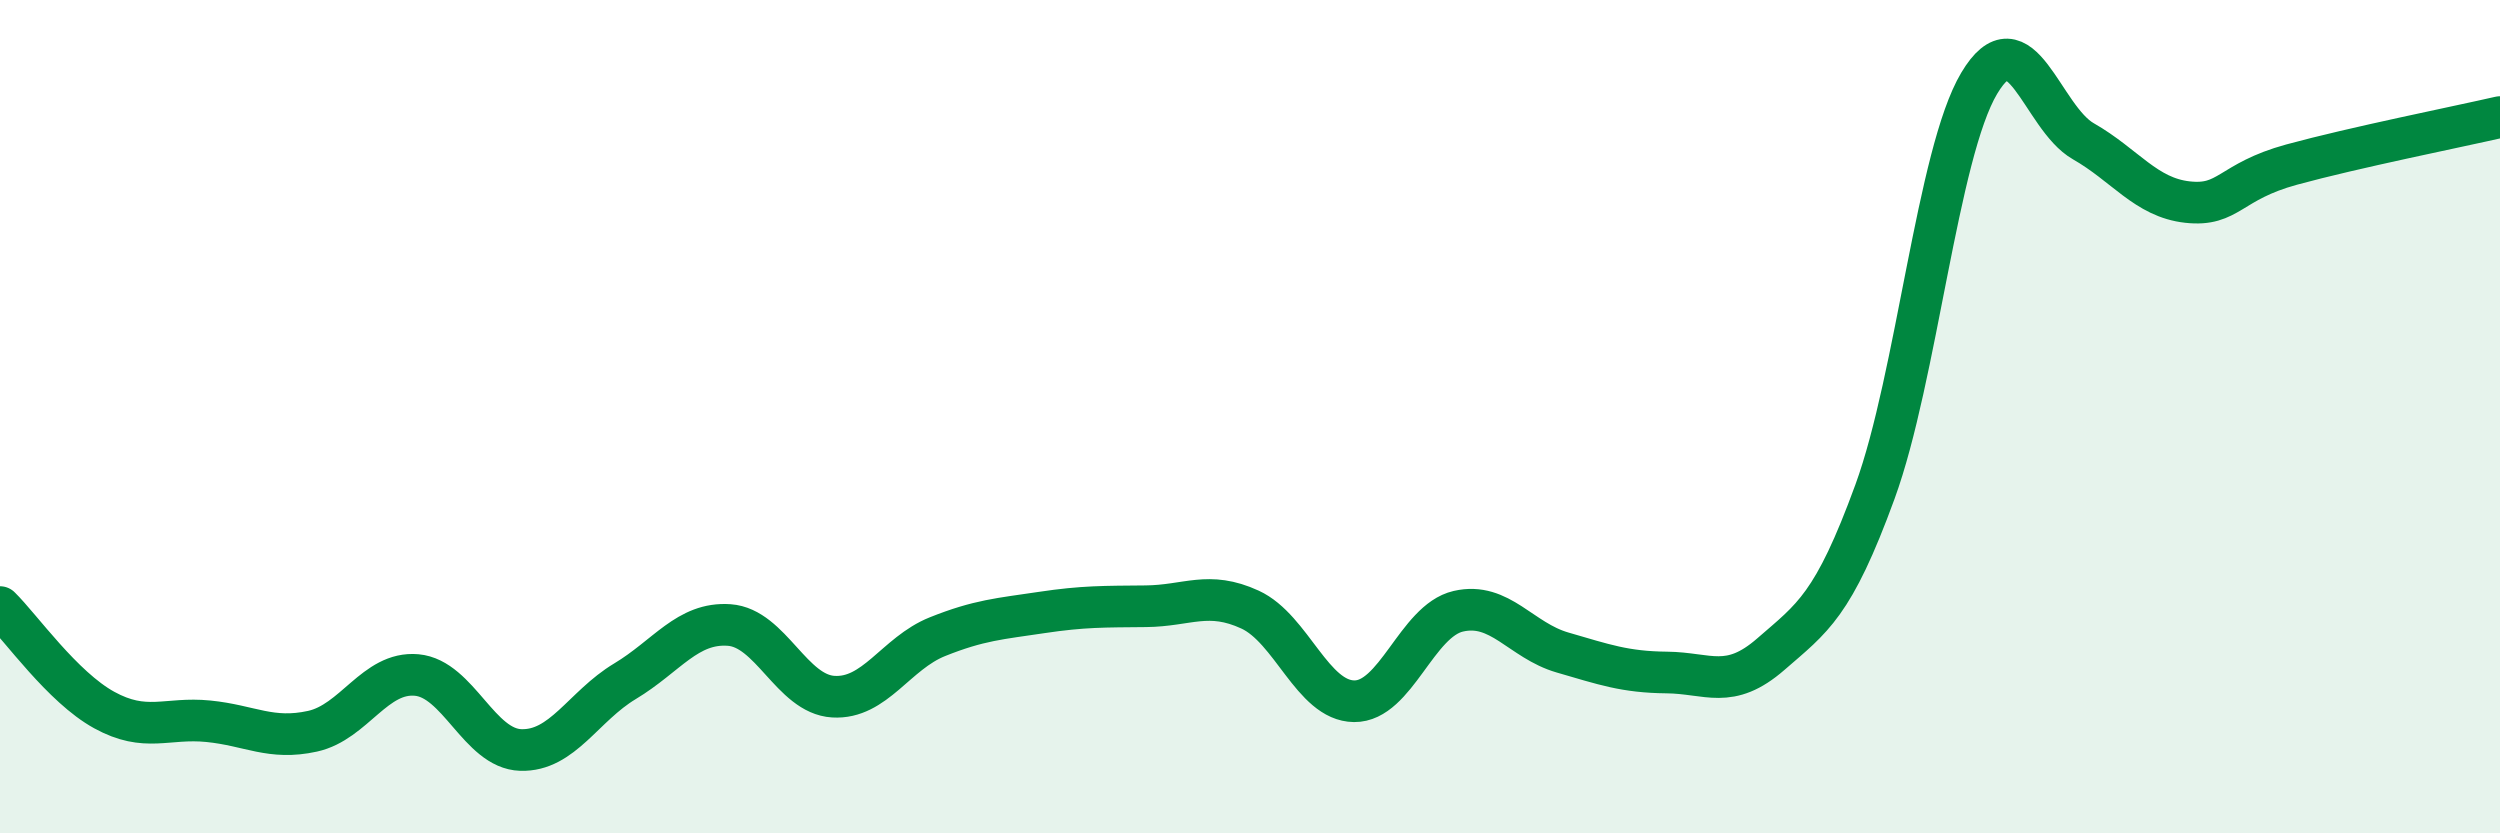
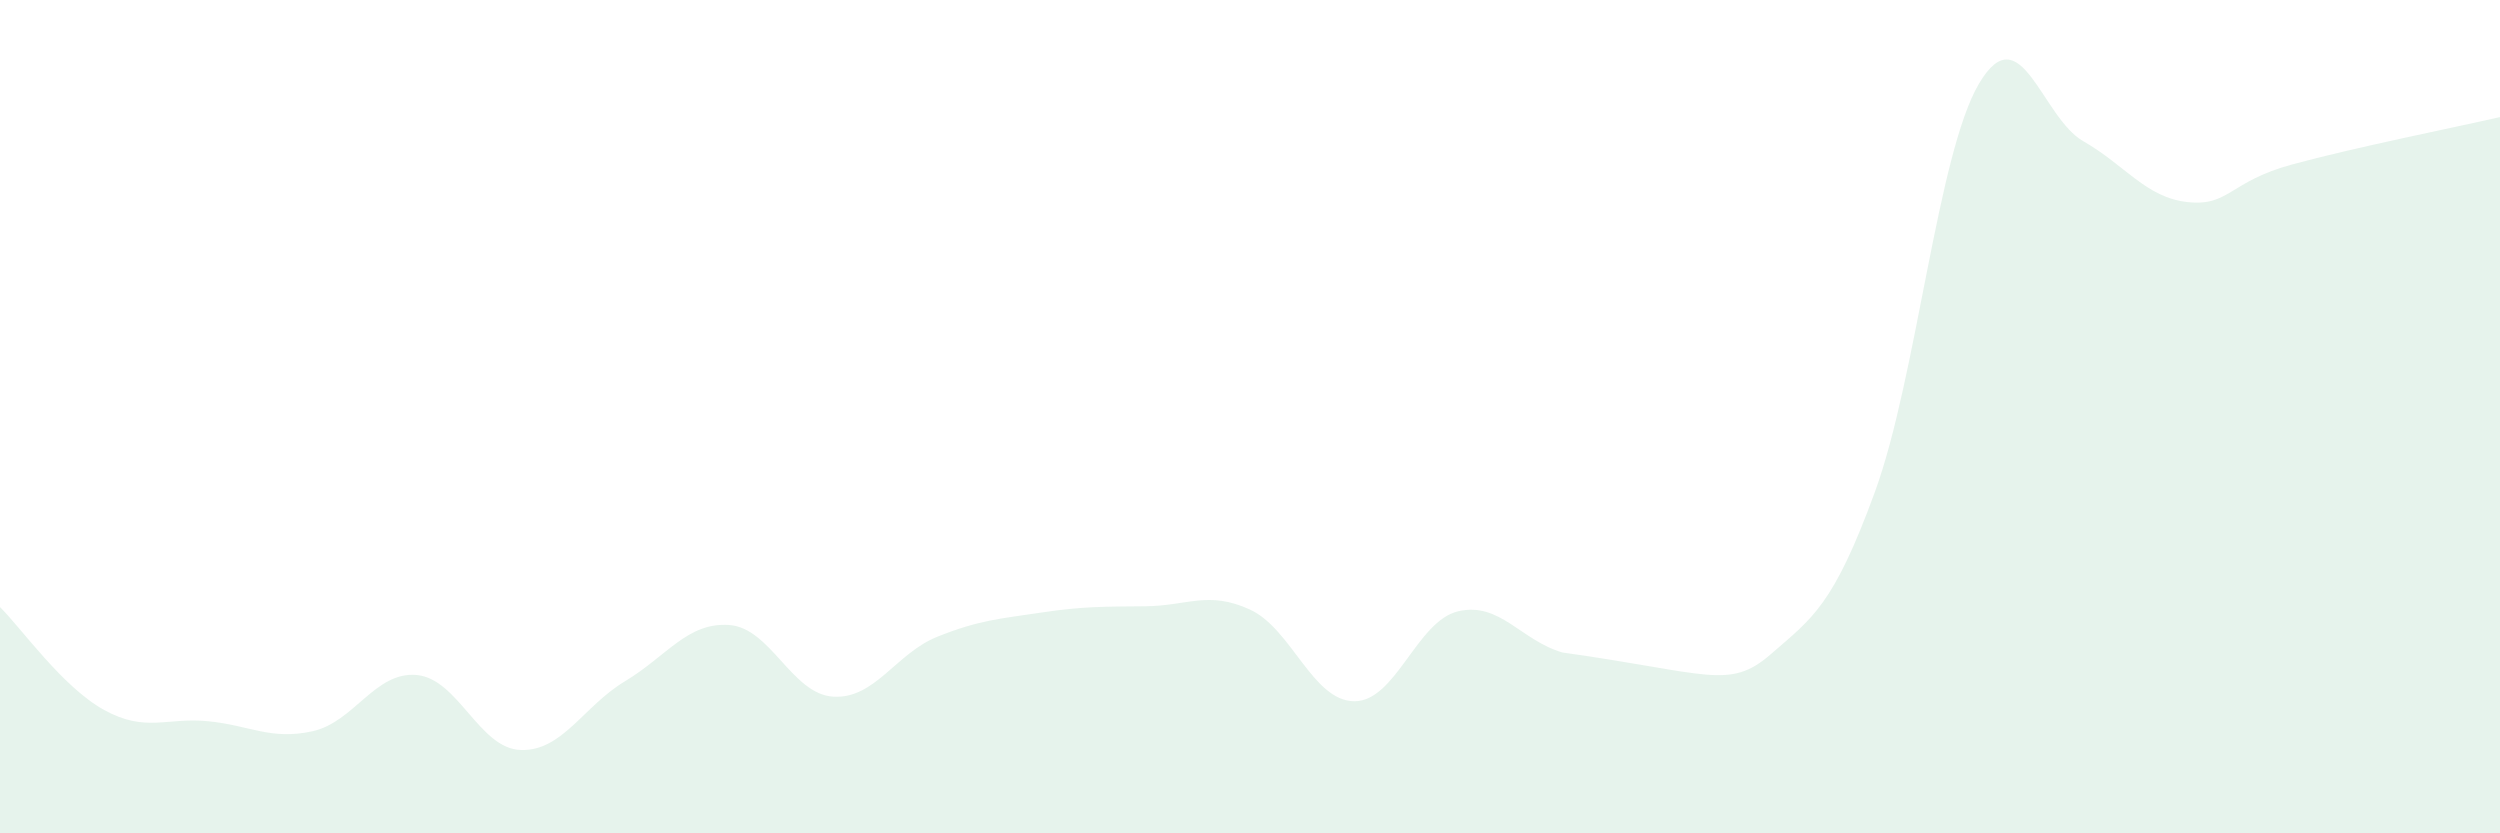
<svg xmlns="http://www.w3.org/2000/svg" width="60" height="20" viewBox="0 0 60 20">
-   <path d="M 0,14.57 C 0.5,15.06 1.5,16.49 2.5,17.04 C 3.5,17.59 4,17.21 5,17.31 C 6,17.41 6.5,17.77 7.5,17.55 C 8.5,17.33 9,16.11 10,16.2 C 11,16.29 11.5,17.97 12.5,18 C 13.5,18.03 14,16.95 15,16.35 C 16,15.75 16.5,14.93 17.5,15 C 18.5,15.07 19,16.66 20,16.72 C 21,16.78 21.5,15.68 22.5,15.28 C 23.5,14.88 24,14.85 25,14.7 C 26,14.55 26.5,14.56 27.5,14.55 C 28.5,14.54 29,14.17 30,14.63 C 31,15.09 31.5,16.82 32.5,16.83 C 33.5,16.84 34,14.9 35,14.67 C 36,14.44 36.5,15.37 37.5,15.66 C 38.5,15.95 39,16.13 40,16.14 C 41,16.15 41.5,16.57 42.5,15.7 C 43.5,14.83 44,14.54 45,11.8 C 46,9.06 46.5,3.68 47.5,2 C 48.5,0.32 49,2.82 50,3.39 C 51,3.96 51.5,4.74 52.5,4.85 C 53.5,4.96 53.5,4.36 55,3.95 C 56.5,3.54 59,3.04 60,2.81L60 20L0 20Z" fill="#008740" opacity="0.1" stroke-linecap="round" stroke-linejoin="round" />
-   <path d="M 0,14.57 C 0.5,15.06 1.5,16.49 2.5,17.04 C 3.5,17.59 4,17.21 5,17.31 C 6,17.41 6.5,17.77 7.5,17.55 C 8.5,17.33 9,16.11 10,16.2 C 11,16.29 11.5,17.97 12.5,18 C 13.5,18.03 14,16.95 15,16.35 C 16,15.75 16.5,14.93 17.5,15 C 18.5,15.07 19,16.66 20,16.72 C 21,16.78 21.5,15.68 22.5,15.28 C 23.5,14.88 24,14.85 25,14.7 C 26,14.55 26.5,14.56 27.5,14.55 C 28.5,14.54 29,14.17 30,14.63 C 31,15.09 31.5,16.82 32.5,16.83 C 33.5,16.84 34,14.9 35,14.67 C 36,14.44 36.5,15.37 37.5,15.66 C 38.5,15.95 39,16.13 40,16.14 C 41,16.15 41.5,16.57 42.5,15.7 C 43.5,14.83 44,14.54 45,11.8 C 46,9.06 46.5,3.68 47.5,2 C 48.5,0.32 49,2.82 50,3.39 C 51,3.96 51.5,4.74 52.5,4.85 C 53.5,4.96 53.5,4.36 55,3.95 C 56.5,3.54 59,3.04 60,2.81" stroke="#008740" stroke-width="1" fill="none" stroke-linecap="round" stroke-linejoin="round" />
+   <path d="M 0,14.57 C 0.5,15.06 1.5,16.49 2.5,17.04 C 3.5,17.59 4,17.21 5,17.31 C 6,17.41 6.5,17.77 7.5,17.55 C 8.5,17.33 9,16.11 10,16.2 C 11,16.29 11.5,17.97 12.5,18 C 13.5,18.03 14,16.95 15,16.35 C 16,15.75 16.5,14.93 17.5,15 C 18.5,15.07 19,16.66 20,16.72 C 21,16.78 21.5,15.68 22.5,15.28 C 23.5,14.88 24,14.85 25,14.7 C 26,14.55 26.5,14.56 27.5,14.55 C 28.5,14.54 29,14.17 30,14.63 C 31,15.09 31.5,16.82 32.5,16.83 C 33.5,16.84 34,14.9 35,14.67 C 36,14.44 36.5,15.37 37.5,15.66 C 41,16.15 41.5,16.57 42.5,15.7 C 43.5,14.83 44,14.54 45,11.8 C 46,9.06 46.5,3.68 47.5,2 C 48.5,0.32 49,2.82 50,3.39 C 51,3.96 51.5,4.74 52.5,4.85 C 53.5,4.96 53.5,4.36 55,3.95 C 56.5,3.54 59,3.04 60,2.81L60 20L0 20Z" fill="#008740" opacity="0.1" stroke-linecap="round" stroke-linejoin="round" />
</svg>